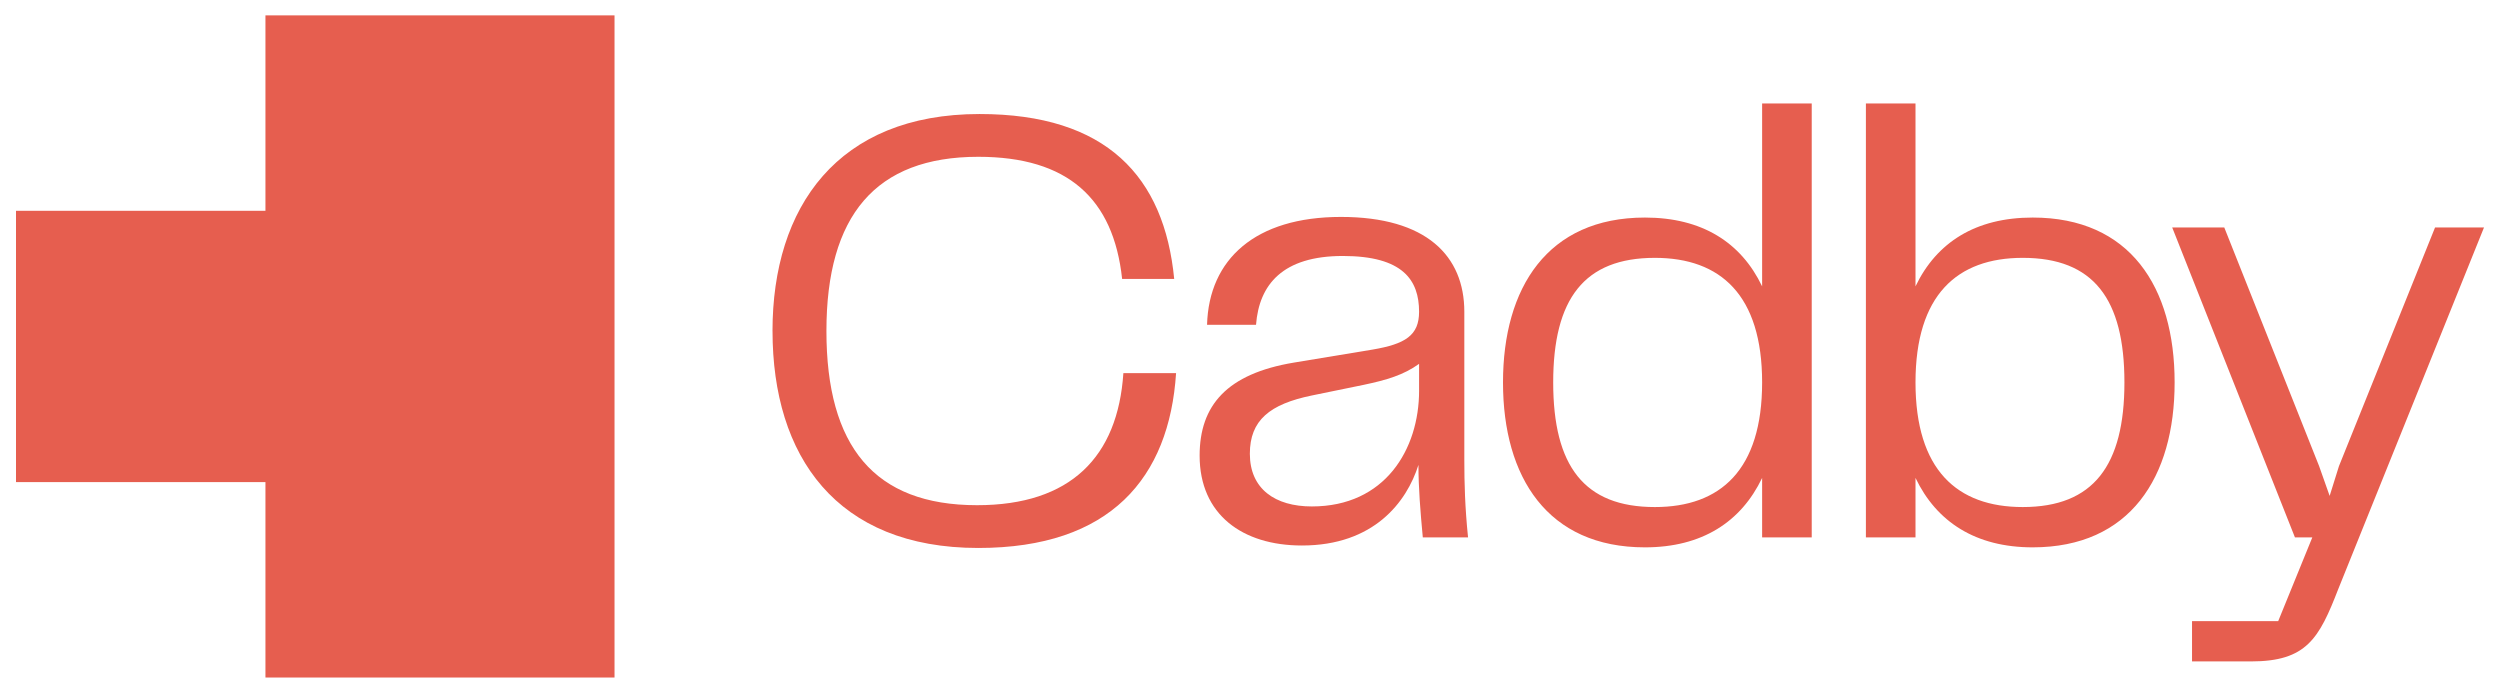
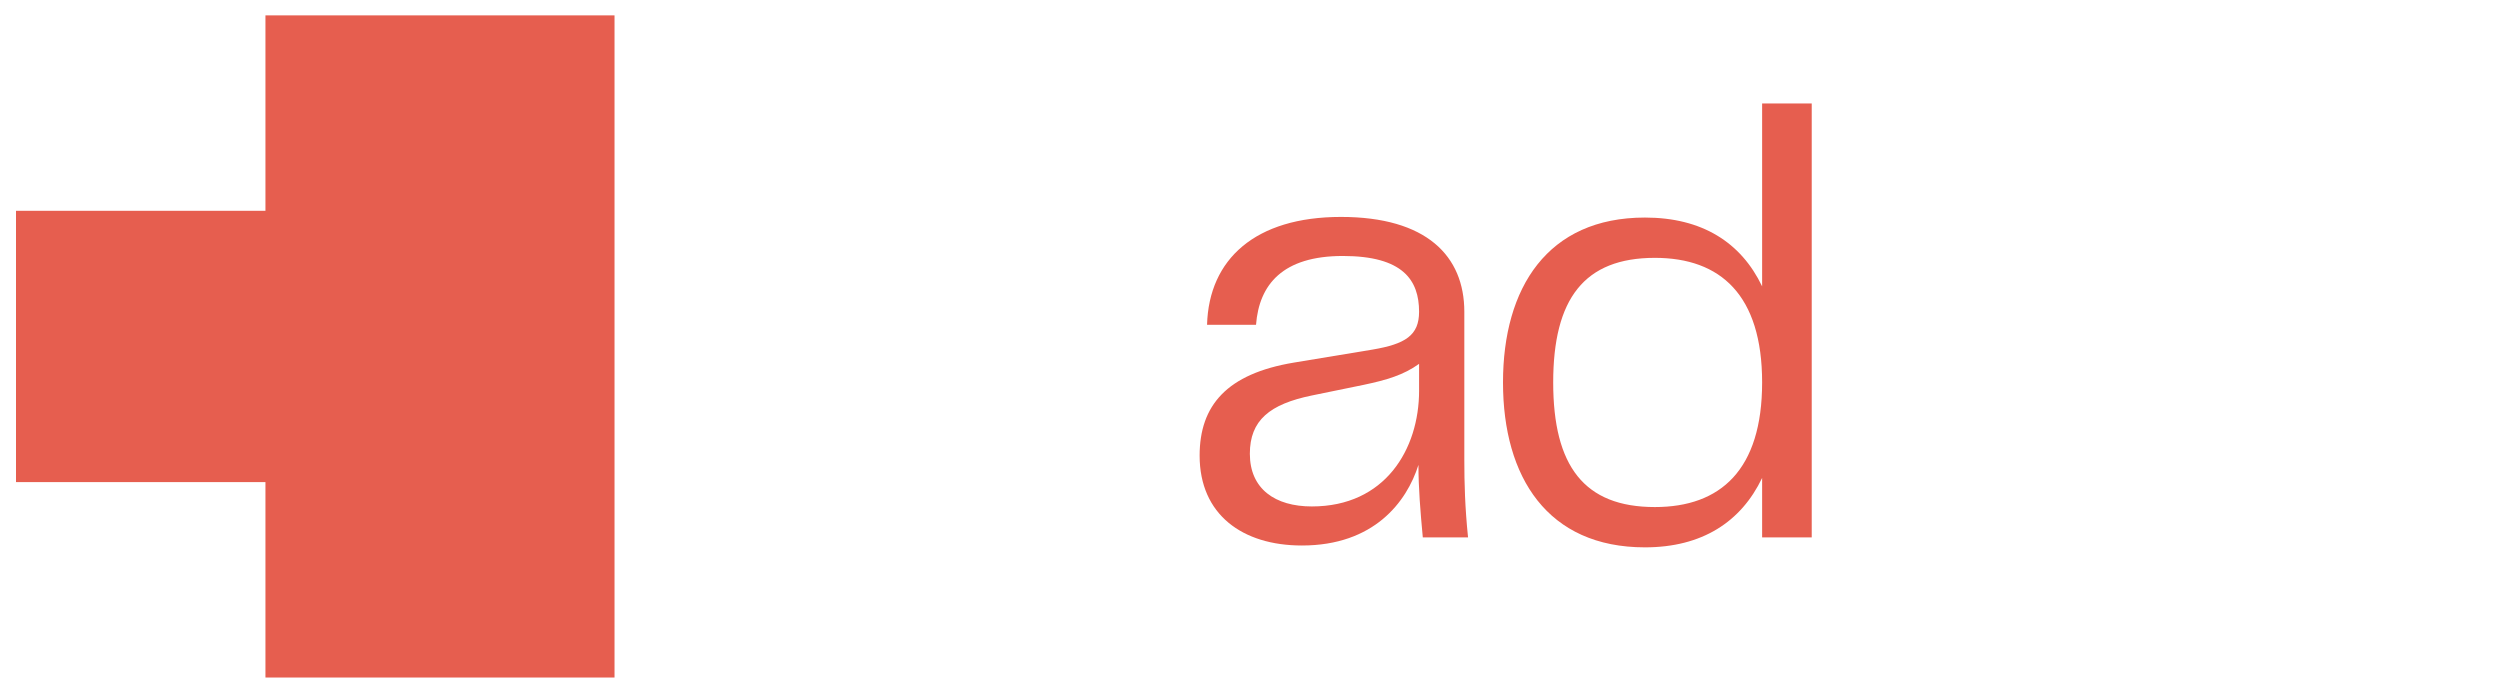
<svg xmlns="http://www.w3.org/2000/svg" id="Layer_1" viewBox="0 0 1000 277.16">
  <defs>
    <style>.cls-1{fill:#e65e4f;}</style>
  </defs>
  <polygon class="cls-1" points="106.18 6.15 106.18 84.32 6.4 84.32 6.4 192.84 106.18 192.84 106.18 271.01 245.81 271.01 245.81 6.15 106.18 6.15" />
  <g>
-     <path class="cls-1" d="M309,132.4c0-49.59,26.04-86.79,82.82-86.79,50.83,0,73.89,25.04,77.86,65.96h-20.83c-3.47-32.24-21.82-48.85-57.53-48.85-41.16,0-60.75,23.56-60.75,69.68s19.09,69.68,60.26,69.68c37.44,0,56.29-19.34,58.52-52.82h21.08c-2.73,41.91-26.28,69.93-79.1,69.93-56.78,0-82.32-36.7-82.32-86.79Z" />
    <path class="cls-1" d="M479.85,182.24c0-20.09,10.91-32.73,37.69-37.2l31.49-5.21c13.14-2.23,18.6-5.7,18.6-15.12,0-12.65-6.44-22.32-30.5-22.32s-33.48,11.41-34.72,27.53h-19.59c.74-26.29,19.34-43.15,53.56-43.15s49.35,15.62,49.35,37.94v59.51c0,8.93,.25,18.6,1.49,30.75h-18.1c-.99-10.66-1.74-19.84-1.74-29.01-4.71,14.88-17.85,32.24-46.62,32.24-23.8,0-40.91-12.4-40.91-35.95Zm87.78-26.04v-10.66c-6.2,4.46-12.89,6.45-22.31,8.43l-20.58,4.22c-16.86,3.47-24.8,9.92-24.8,23.31,0,14.13,10.17,21.08,24.8,21.08,29.26,0,42.9-22.81,42.9-46.37Z" />
    <path class="cls-1" d="M704.85,41.39h19.84V214.97h-19.84v-23.8c-8.43,17.61-24.05,27.77-46.87,27.77-38.93,0-56.78-28.02-56.78-65.96s17.85-65.96,56.78-65.96c22.81,0,38.44,9.92,46.87,27.52V41.39Zm0,111.59c0-34.96-16.62-49.84-42.9-49.84-28.27,0-40.67,16.37-40.67,49.84s12.4,49.84,40.67,49.84c26.28,0,42.9-14.88,42.9-49.84Z" />
-     <path class="cls-1" d="M869.85,152.98c0,37.94-17.85,65.96-56.78,65.96-22.81,0-38.44-10.16-46.87-27.77v23.8h-19.84V41.39h19.84V114.54c8.43-17.61,24.05-27.52,46.87-27.52,38.93,0,56.78,27.77,56.78,65.96Zm-20.08,0c0-33.48-12.4-49.84-40.67-49.84-26.29,0-42.9,14.88-42.9,49.84s16.61,49.84,42.9,49.84c28.27,0,40.67-16.62,40.67-49.84Z" />
-     <path class="cls-1" d="M974.01,90.99h19.59l-58.27,144.57c-7.69,19.84-12.65,29.01-34.96,29.01h-23.56v-16.12h34.47l13.64-33.48h-6.94l-49.1-123.98h20.83l37.94,95.47,4.21,11.9,3.72-11.9,38.44-95.47Z" />
  </g>
</svg>